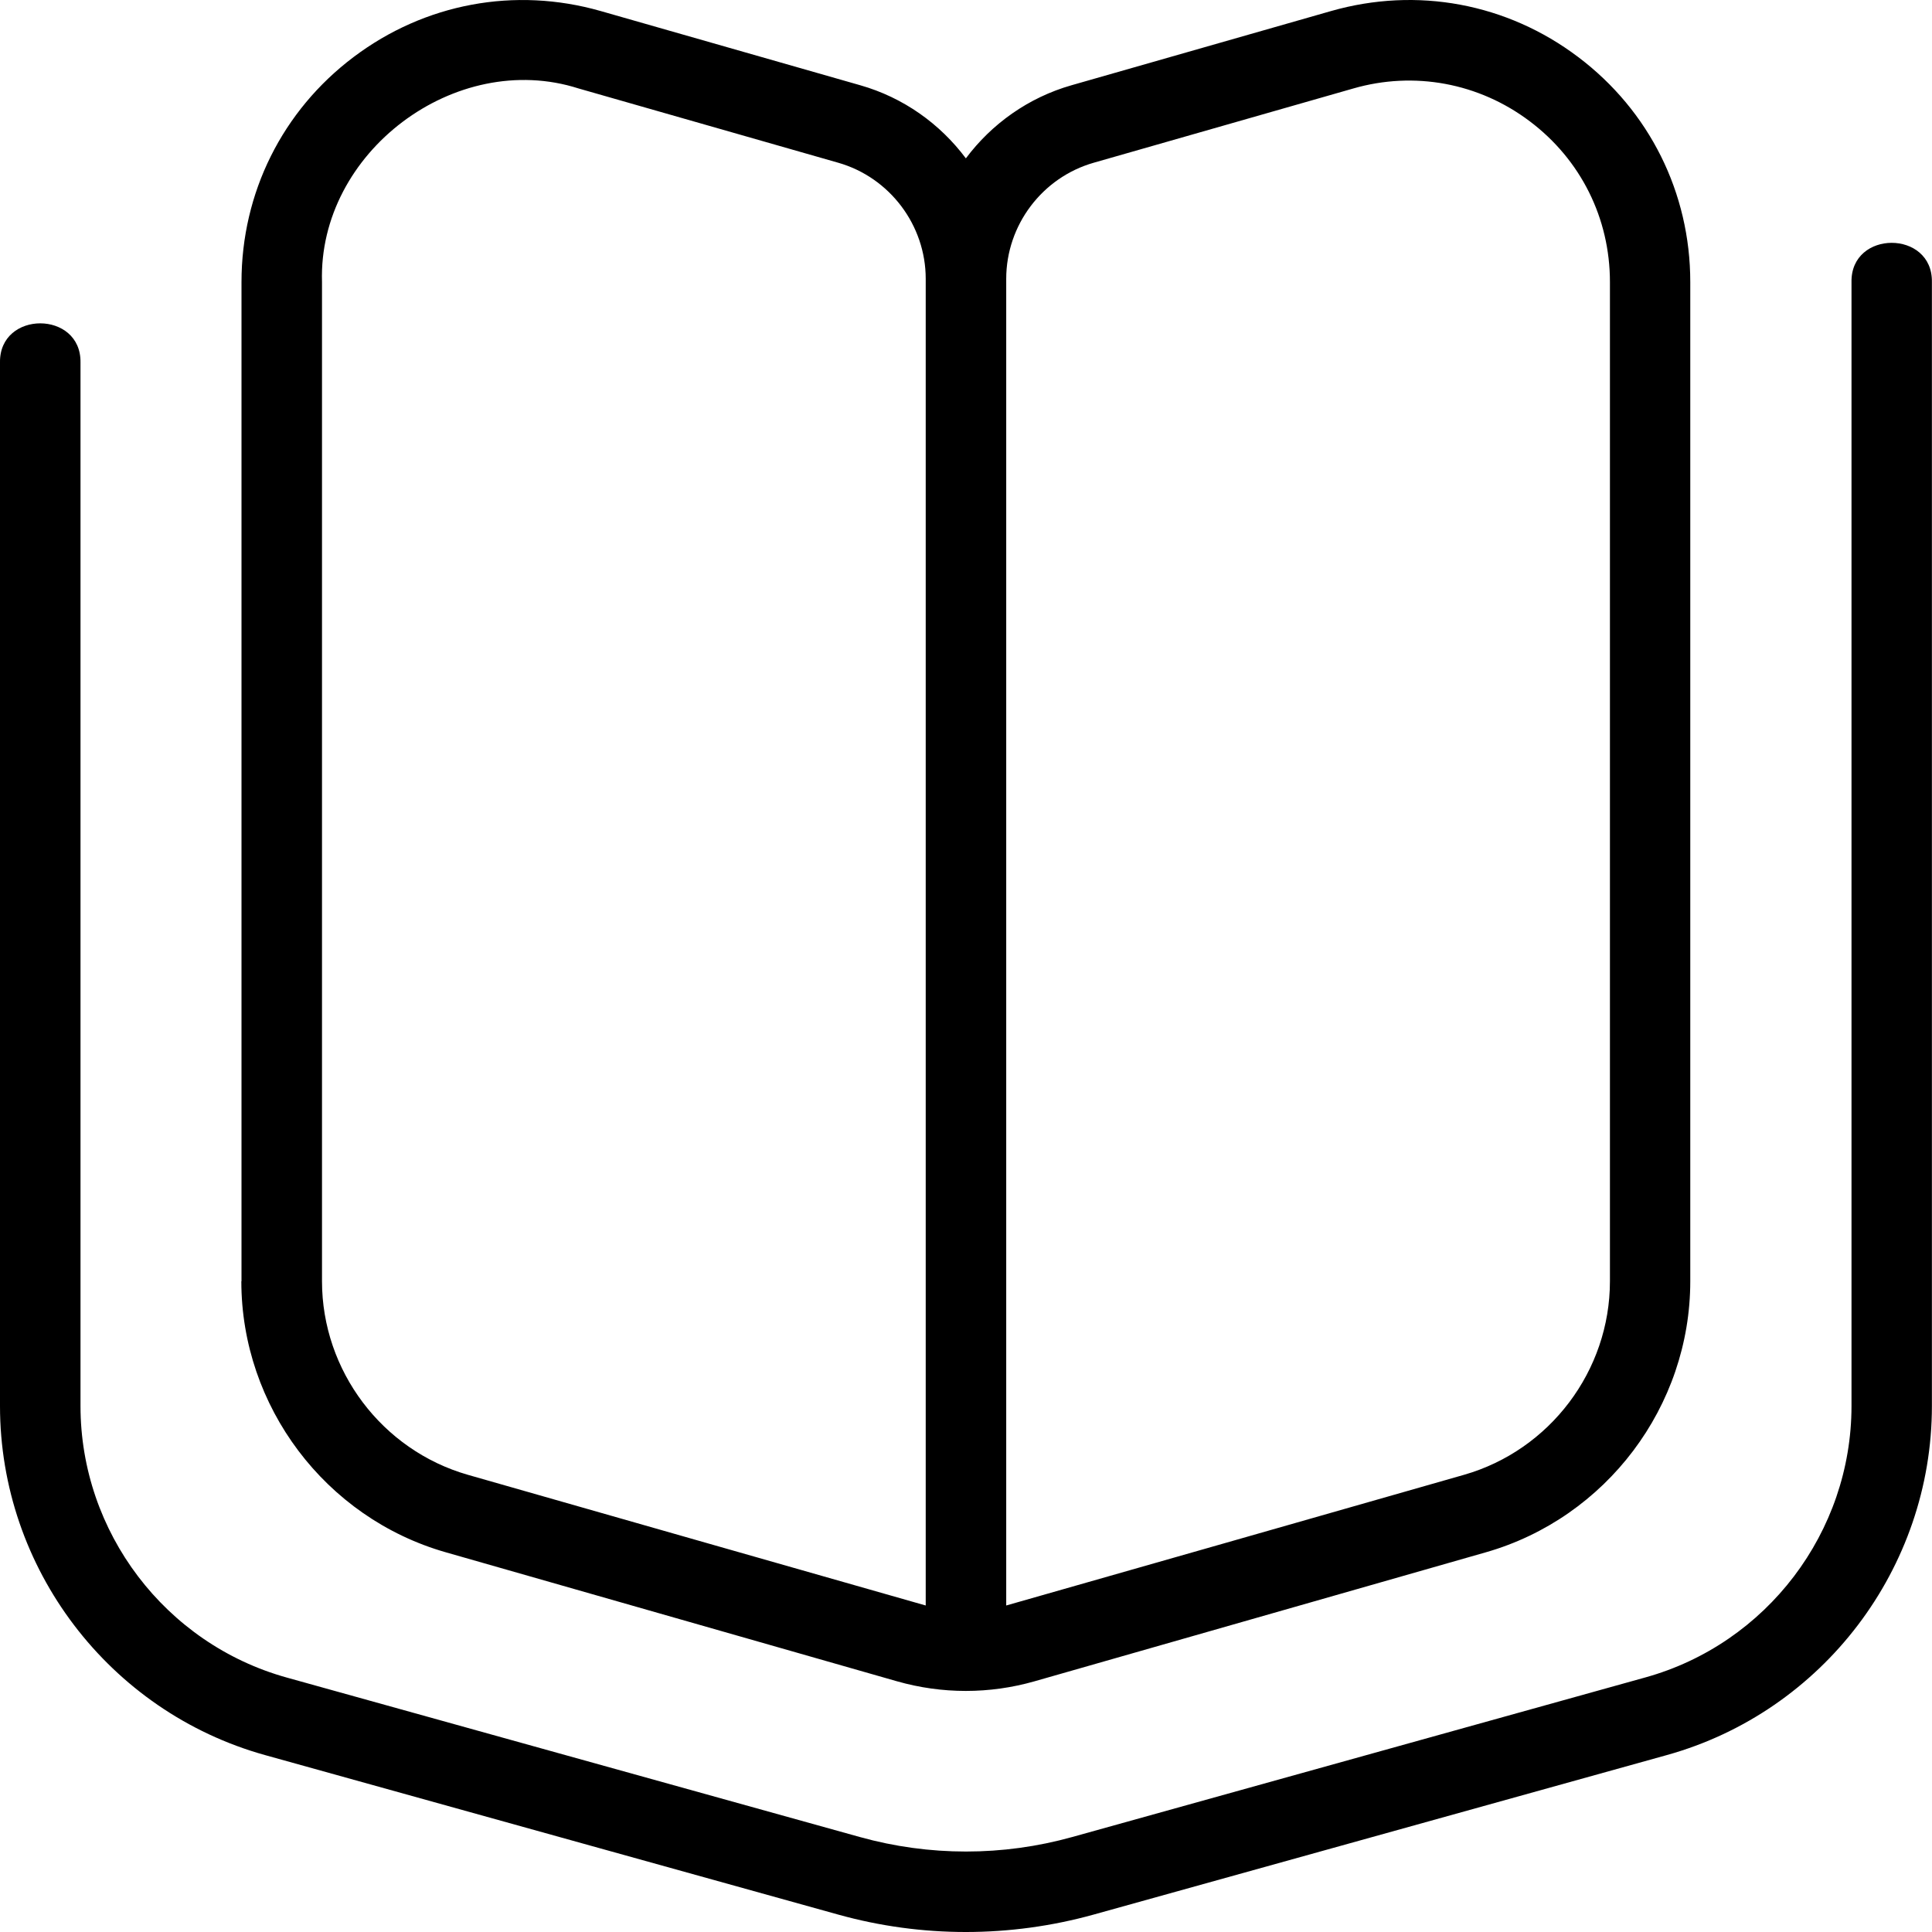
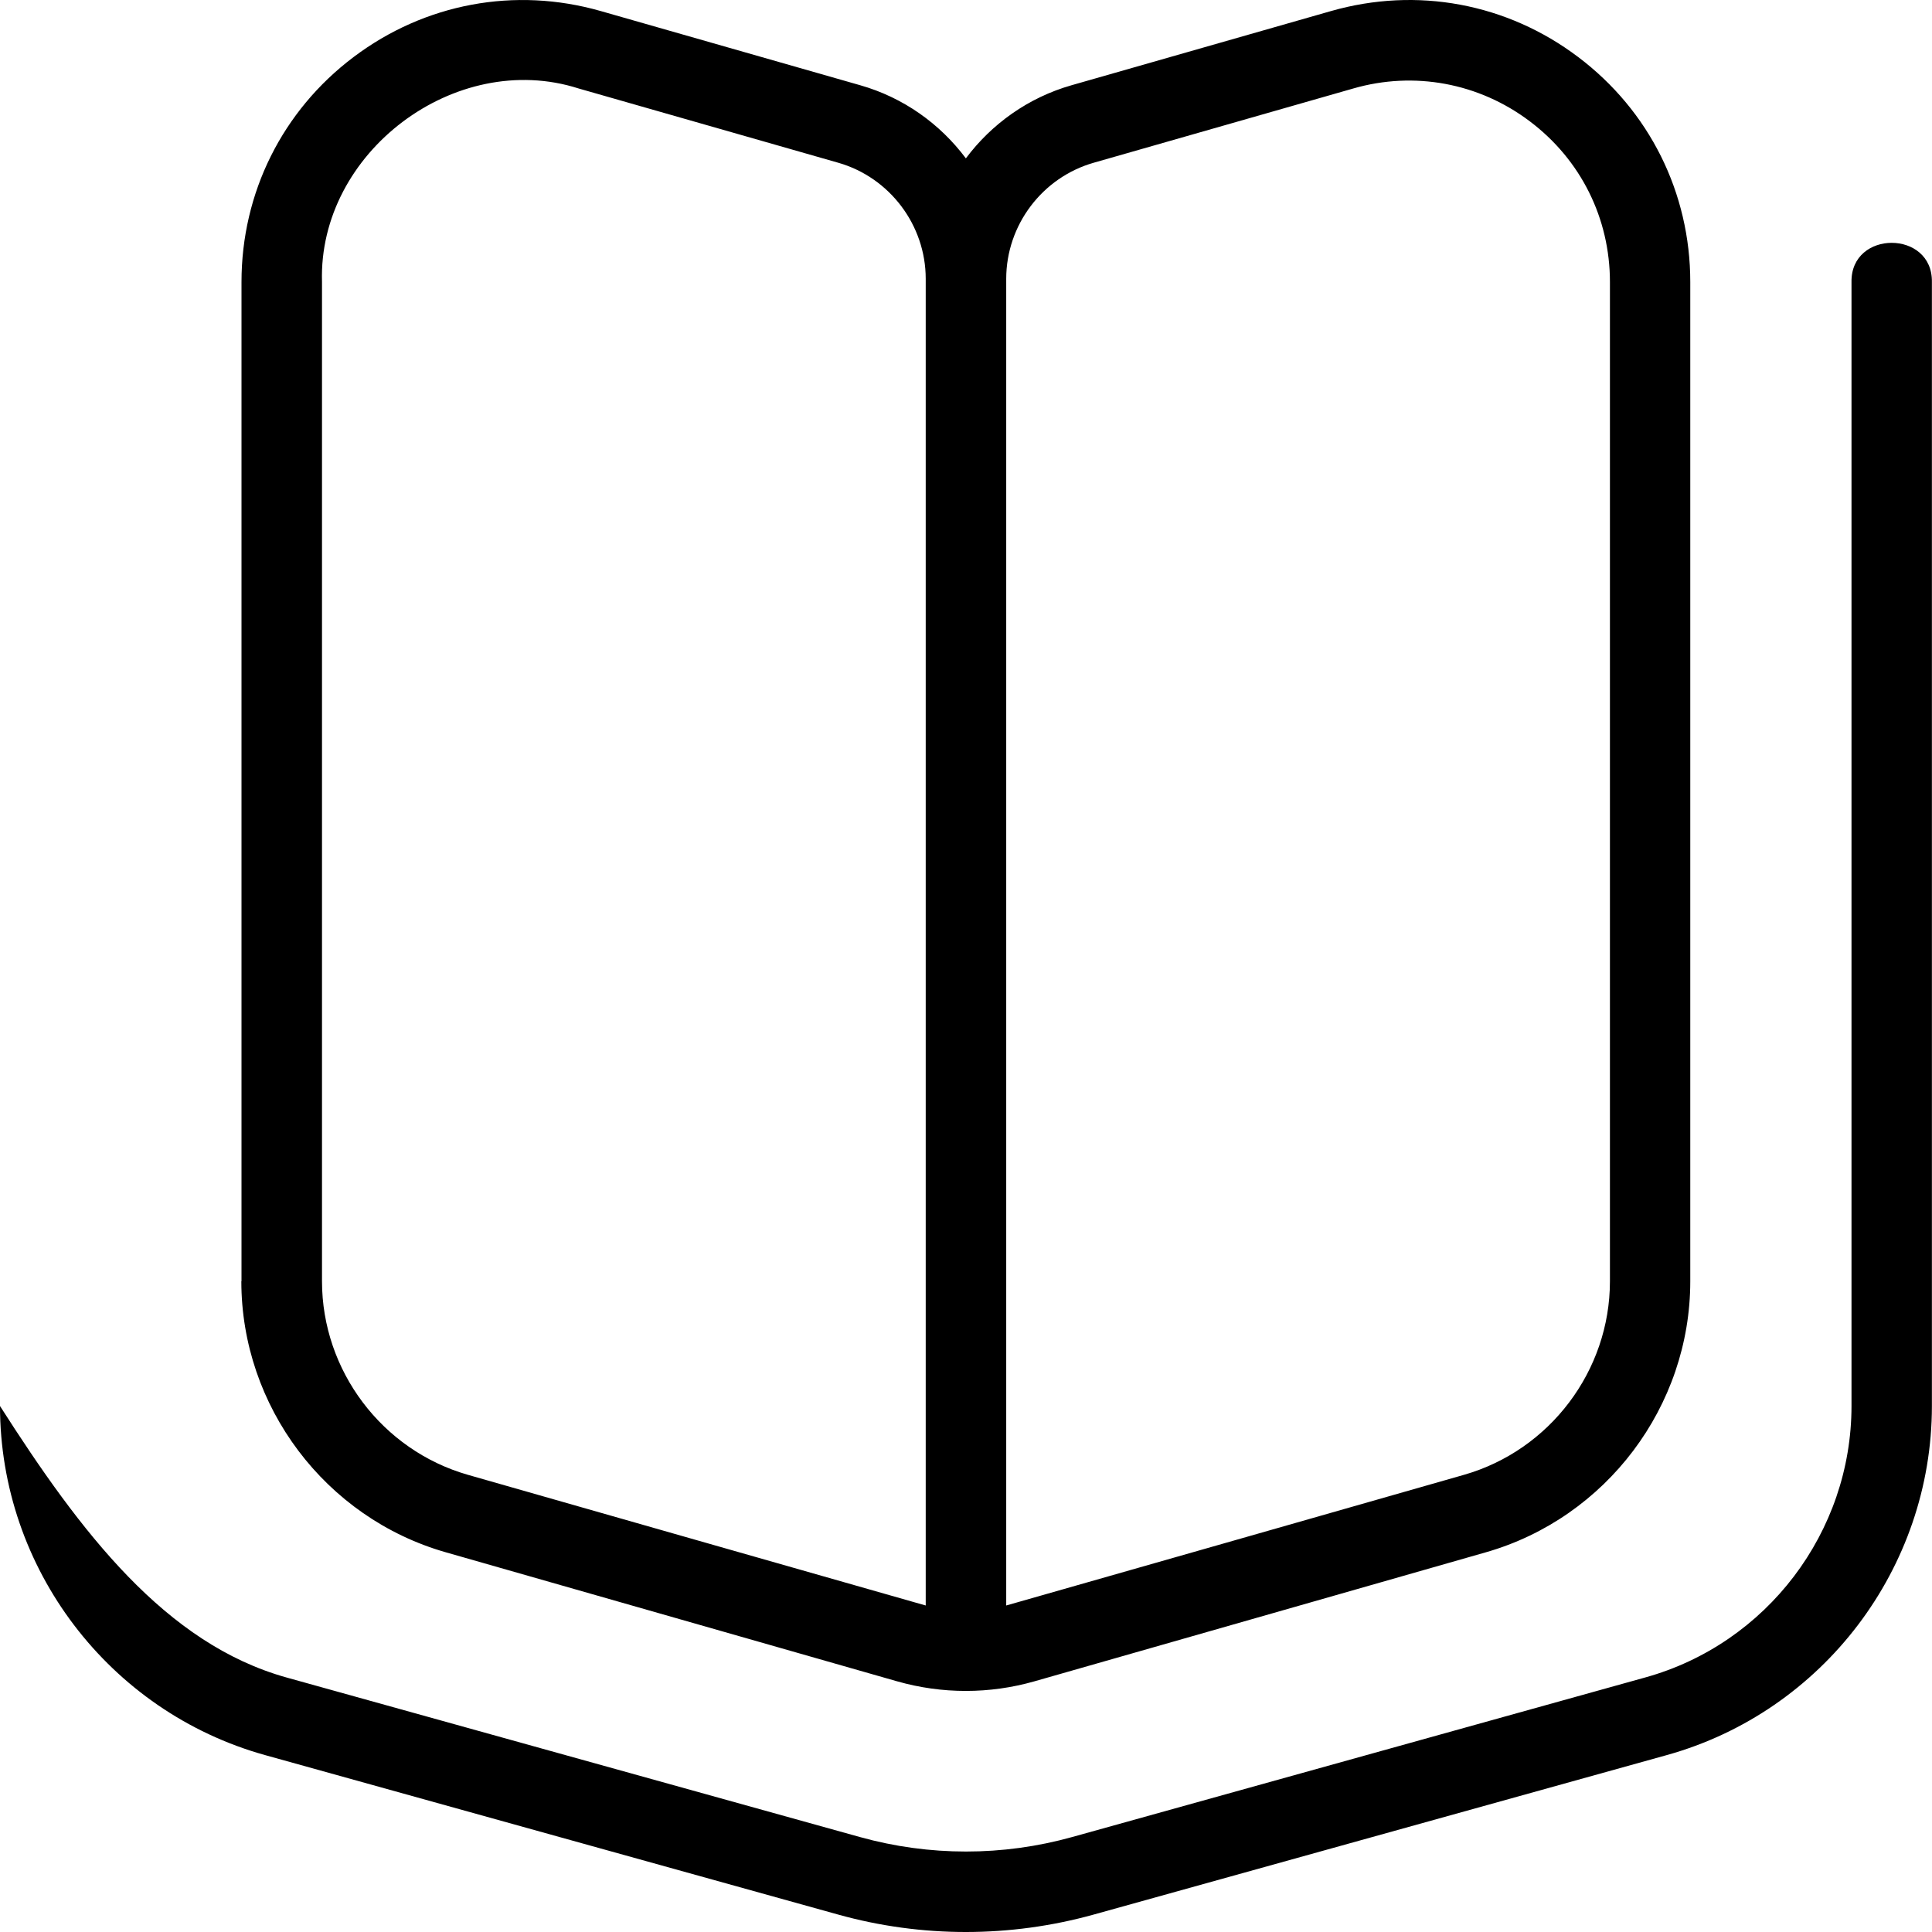
<svg xmlns="http://www.w3.org/2000/svg" width="60" height="60" viewBox="0 0 60 60" fill="none">
  <g id="education">
-     <path id="Vector" d="M59.997 8.758V43.666C59.997 48.7 56.612 53.158 51.763 54.506L33.964 59.459C31.369 60.179 28.626 60.182 26.031 59.459L8.232 54.506C3.385 53.156 0 48.7 0 43.666V11.259C-0.025 9.636 2.525 9.636 2.5 11.259V43.666C2.5 47.58 5.132 51.048 8.905 52.098L26.706 57.051C28.861 57.651 31.139 57.651 33.296 57.051L51.095 52.095C54.868 51.048 57.5 47.58 57.5 43.664V8.758C57.475 7.136 60.022 7.136 59.997 8.758ZM7.5 39.791V8.758C7.5 5.988 8.767 3.44 10.98 1.772C13.192 0.104 15.989 -0.418 18.652 0.342L26.714 2.647C28.059 3.03 29.196 3.848 29.996 4.918C30.796 3.848 31.936 3.03 33.279 2.647L41.341 0.342C44.006 -0.418 46.803 0.102 49.013 1.772C51.225 3.44 52.493 5.988 52.493 8.758V39.791C52.493 43.676 49.883 47.137 46.148 48.207L32.126 52.215C30.731 52.613 29.256 52.613 27.861 52.215L13.842 48.207C10.105 47.139 7.495 43.676 7.495 39.791H7.5ZM31.249 8.658V49.86C31.314 49.845 45.465 45.802 45.465 45.802C48.133 45.039 49.998 42.569 49.998 39.791V8.758C49.998 6.778 49.093 4.96 47.51 3.768C45.925 2.57 43.911 2.205 42.031 2.747L33.969 5.053C32.366 5.51 31.249 6.993 31.249 8.658ZM10 39.791C10 42.566 11.865 45.039 14.532 45.802C14.532 45.802 28.684 49.845 28.749 49.86V8.658C28.749 6.993 27.631 5.51 26.029 5.053L17.967 2.747C14.145 1.525 9.877 4.73 10 8.758V39.791Z" fill="black" />
+     <path id="Vector" d="M59.997 8.758V43.666C59.997 48.7 56.612 53.158 51.763 54.506L33.964 59.459C31.369 60.179 28.626 60.182 26.031 59.459L8.232 54.506C3.385 53.156 0 48.7 0 43.666V11.259V43.666C2.5 47.58 5.132 51.048 8.905 52.098L26.706 57.051C28.861 57.651 31.139 57.651 33.296 57.051L51.095 52.095C54.868 51.048 57.5 47.58 57.5 43.664V8.758C57.475 7.136 60.022 7.136 59.997 8.758ZM7.5 39.791V8.758C7.5 5.988 8.767 3.44 10.98 1.772C13.192 0.104 15.989 -0.418 18.652 0.342L26.714 2.647C28.059 3.03 29.196 3.848 29.996 4.918C30.796 3.848 31.936 3.03 33.279 2.647L41.341 0.342C44.006 -0.418 46.803 0.102 49.013 1.772C51.225 3.44 52.493 5.988 52.493 8.758V39.791C52.493 43.676 49.883 47.137 46.148 48.207L32.126 52.215C30.731 52.613 29.256 52.613 27.861 52.215L13.842 48.207C10.105 47.139 7.495 43.676 7.495 39.791H7.5ZM31.249 8.658V49.86C31.314 49.845 45.465 45.802 45.465 45.802C48.133 45.039 49.998 42.569 49.998 39.791V8.758C49.998 6.778 49.093 4.96 47.51 3.768C45.925 2.57 43.911 2.205 42.031 2.747L33.969 5.053C32.366 5.51 31.249 6.993 31.249 8.658ZM10 39.791C10 42.566 11.865 45.039 14.532 45.802C14.532 45.802 28.684 49.845 28.749 49.86V8.658C28.749 6.993 27.631 5.51 26.029 5.053L17.967 2.747C14.145 1.525 9.877 4.73 10 8.758V39.791Z" fill="black" />
  </g>
</svg>